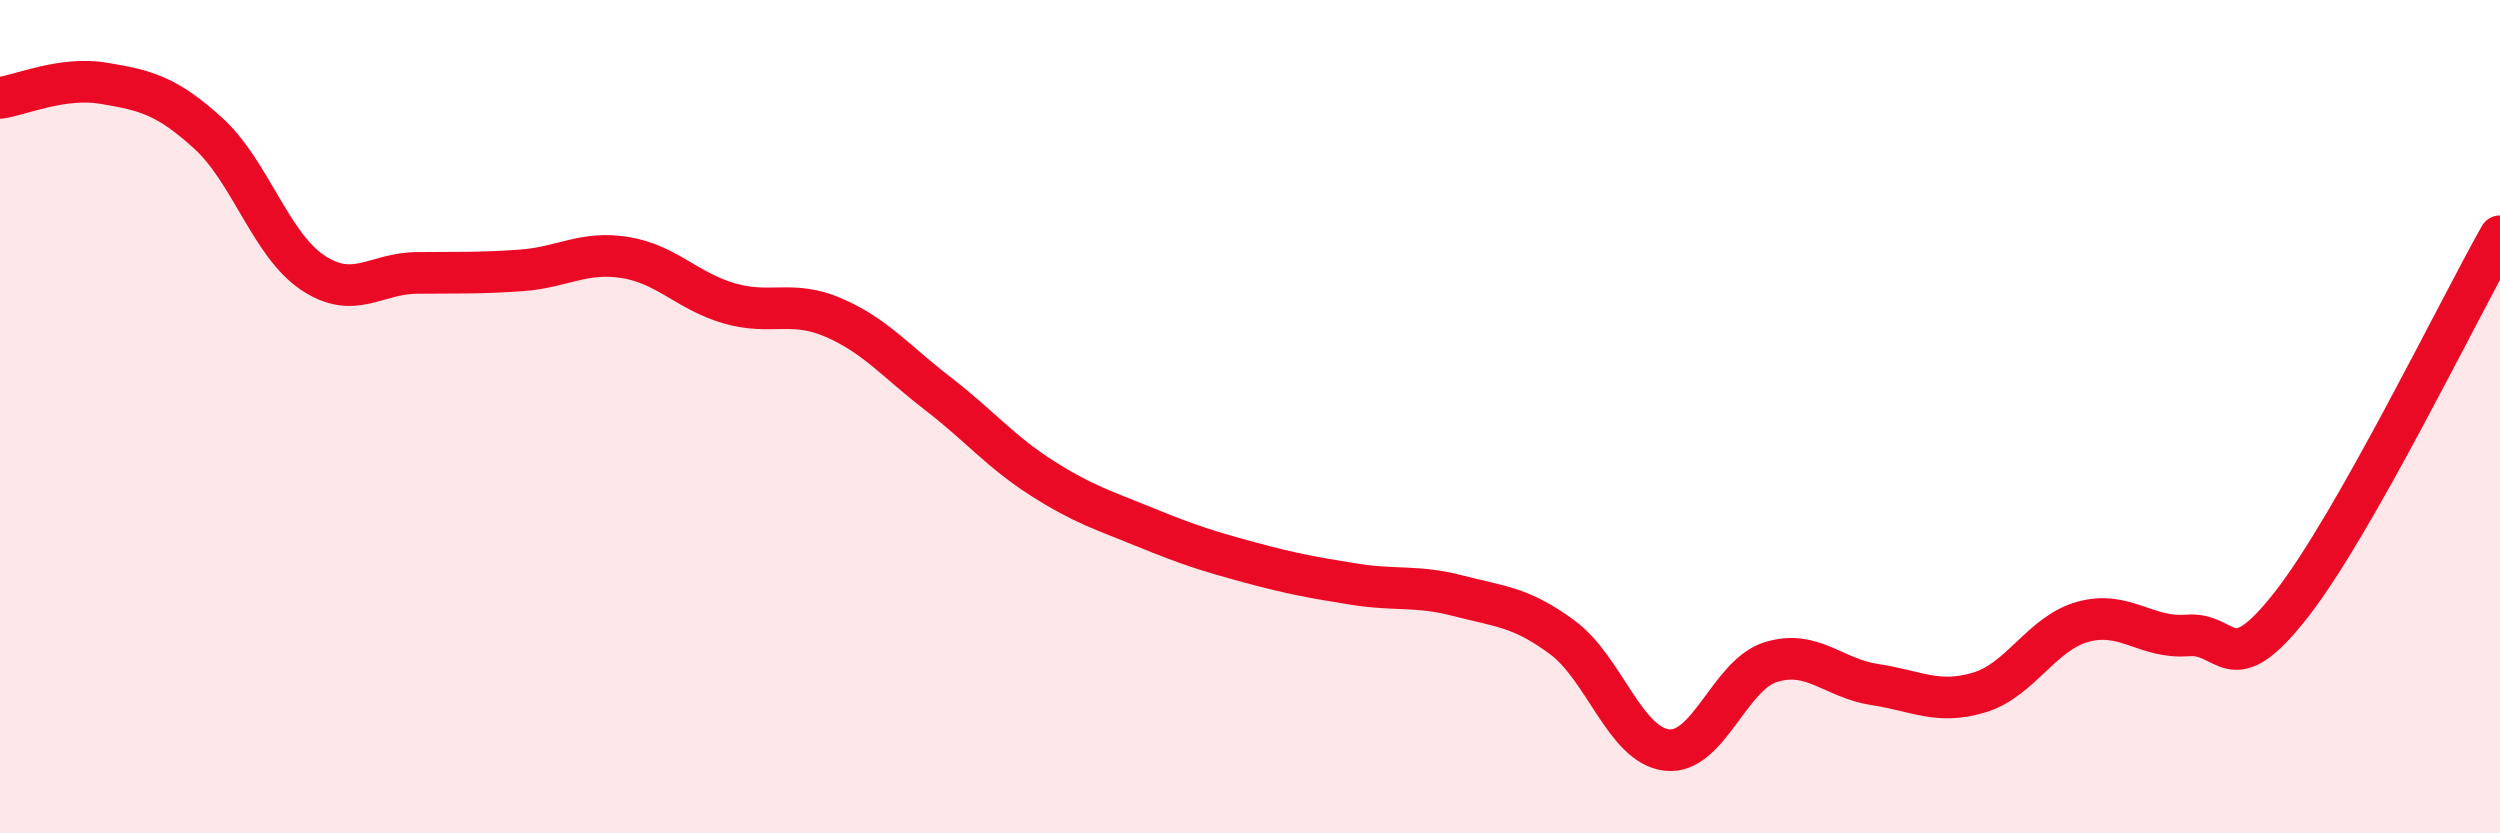
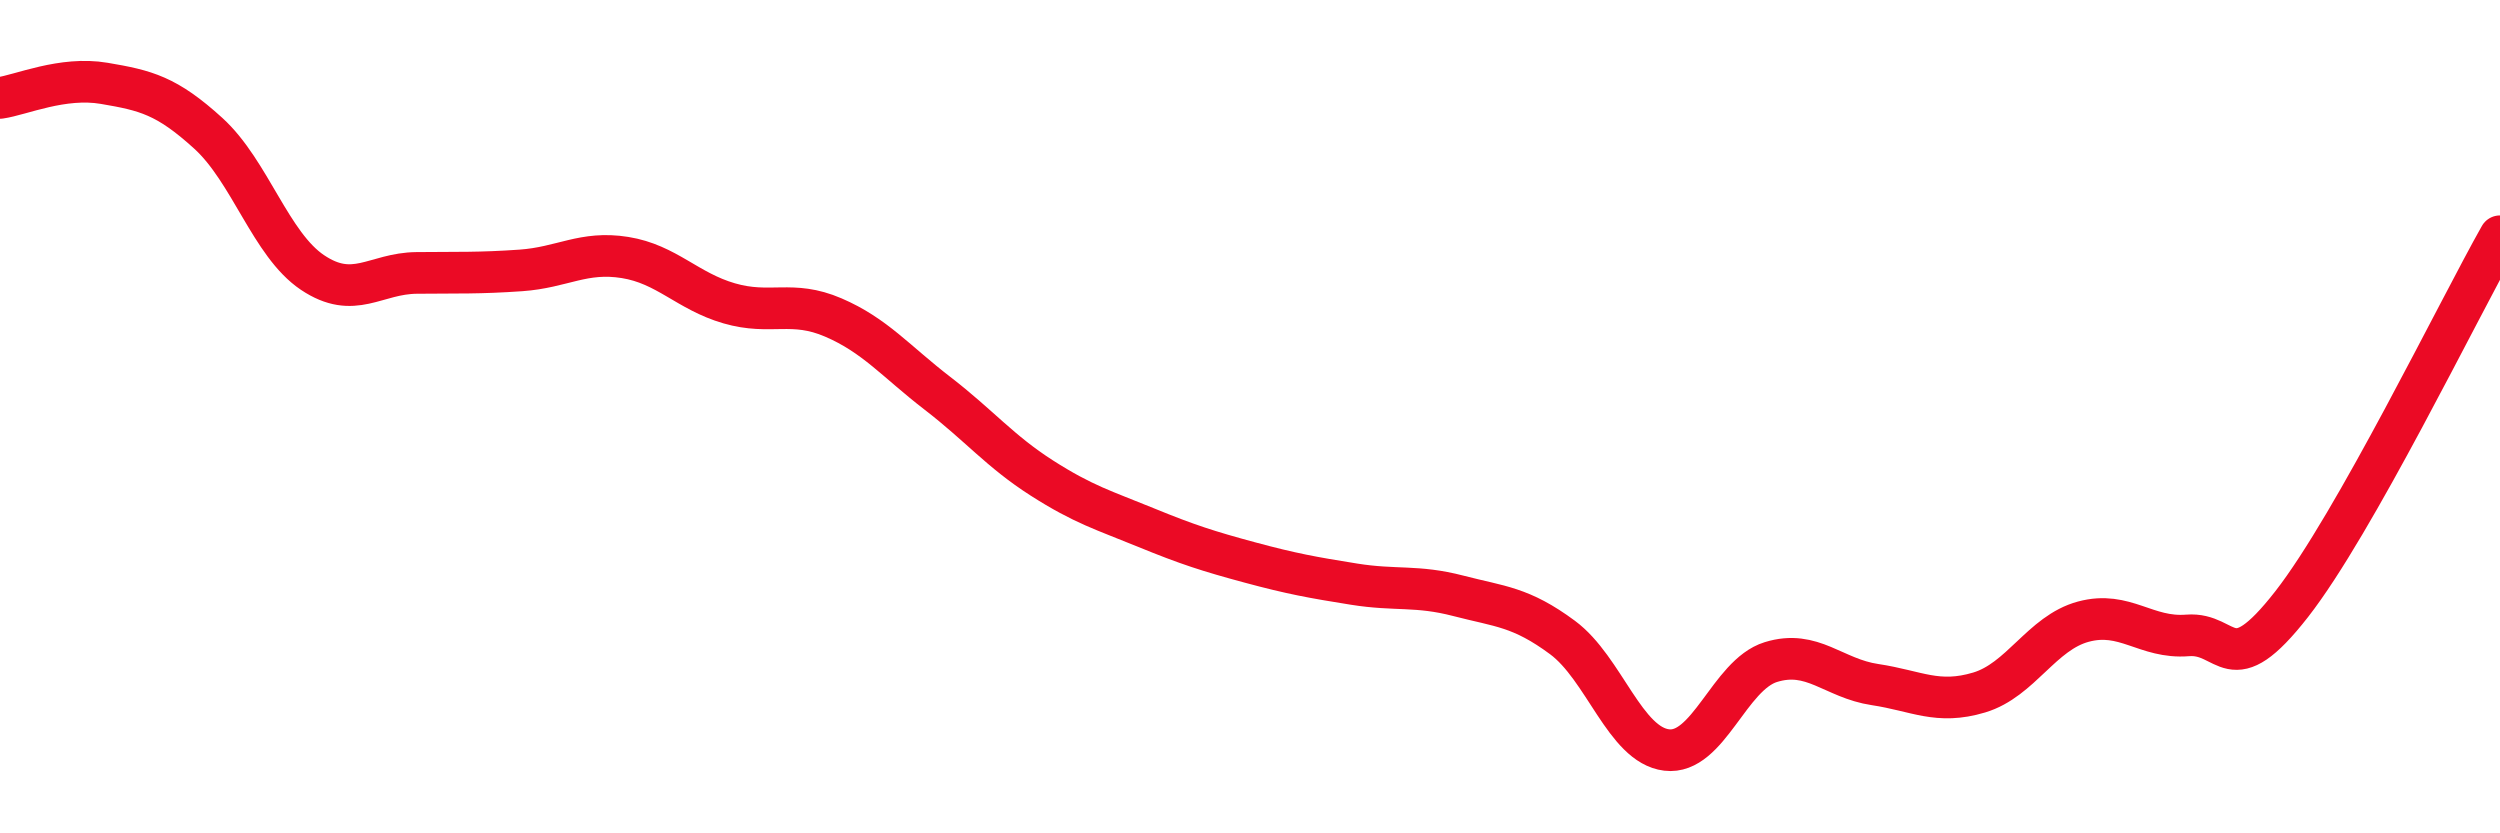
<svg xmlns="http://www.w3.org/2000/svg" width="60" height="20" viewBox="0 0 60 20">
-   <path d="M 0,2.35 C 0.5,2.28 1.5,1.83 2.5,2 C 3.5,2.17 4,2.29 5,3.2 C 6,4.11 6.5,5.87 7.5,6.54 C 8.5,7.21 9,6.56 10,6.55 C 11,6.54 11.5,6.56 12.5,6.49 C 13.5,6.42 14,6.02 15,6.18 C 16,6.34 16.5,6.99 17.5,7.28 C 18.5,7.57 19,7.19 20,7.62 C 21,8.05 21.5,8.67 22.5,9.44 C 23.5,10.21 24,10.83 25,11.47 C 26,12.11 26.5,12.25 27.5,12.66 C 28.5,13.07 29,13.23 30,13.5 C 31,13.77 31.5,13.86 32.5,14.02 C 33.5,14.18 34,14.04 35,14.3 C 36,14.56 36.5,14.56 37.5,15.3 C 38.5,16.04 39,17.88 40,18 C 41,18.12 41.5,16.2 42.5,15.89 C 43.5,15.58 44,16.28 45,16.43 C 46,16.58 46.5,16.92 47.5,16.62 C 48.5,16.32 49,15.19 50,14.92 C 51,14.65 51.5,15.33 52.5,15.25 C 53.5,15.17 53.5,16.42 55,14.5 C 56.5,12.58 59,7.44 60,5.67L60 20L0 20Z" fill="#EB0A25" opacity="0.1" stroke-linecap="round" stroke-linejoin="round" />
  <path d="M 0,2.35 C 0.5,2.28 1.5,1.83 2.5,2 C 3.5,2.17 4,2.29 5,3.2 C 6,4.11 6.5,5.87 7.5,6.54 C 8.5,7.21 9,6.56 10,6.55 C 11,6.54 11.5,6.56 12.5,6.49 C 13.5,6.42 14,6.02 15,6.18 C 16,6.34 16.5,6.99 17.5,7.28 C 18.5,7.57 19,7.19 20,7.62 C 21,8.05 21.5,8.67 22.5,9.44 C 23.5,10.21 24,10.83 25,11.47 C 26,12.11 26.5,12.25 27.5,12.66 C 28.5,13.07 29,13.23 30,13.5 C 31,13.77 31.5,13.86 32.5,14.02 C 33.5,14.18 34,14.04 35,14.3 C 36,14.56 36.5,14.56 37.5,15.3 C 38.5,16.04 39,17.88 40,18 C 41,18.12 41.5,16.2 42.5,15.89 C 43.5,15.58 44,16.28 45,16.43 C 46,16.58 46.5,16.92 47.5,16.62 C 48.5,16.32 49,15.19 50,14.92 C 51,14.65 51.5,15.33 52.5,15.25 C 53.5,15.17 53.5,16.42 55,14.5 C 56.5,12.58 59,7.44 60,5.67" stroke="#EB0A25" stroke-width="1" fill="none" stroke-linecap="round" stroke-linejoin="round" />
</svg>